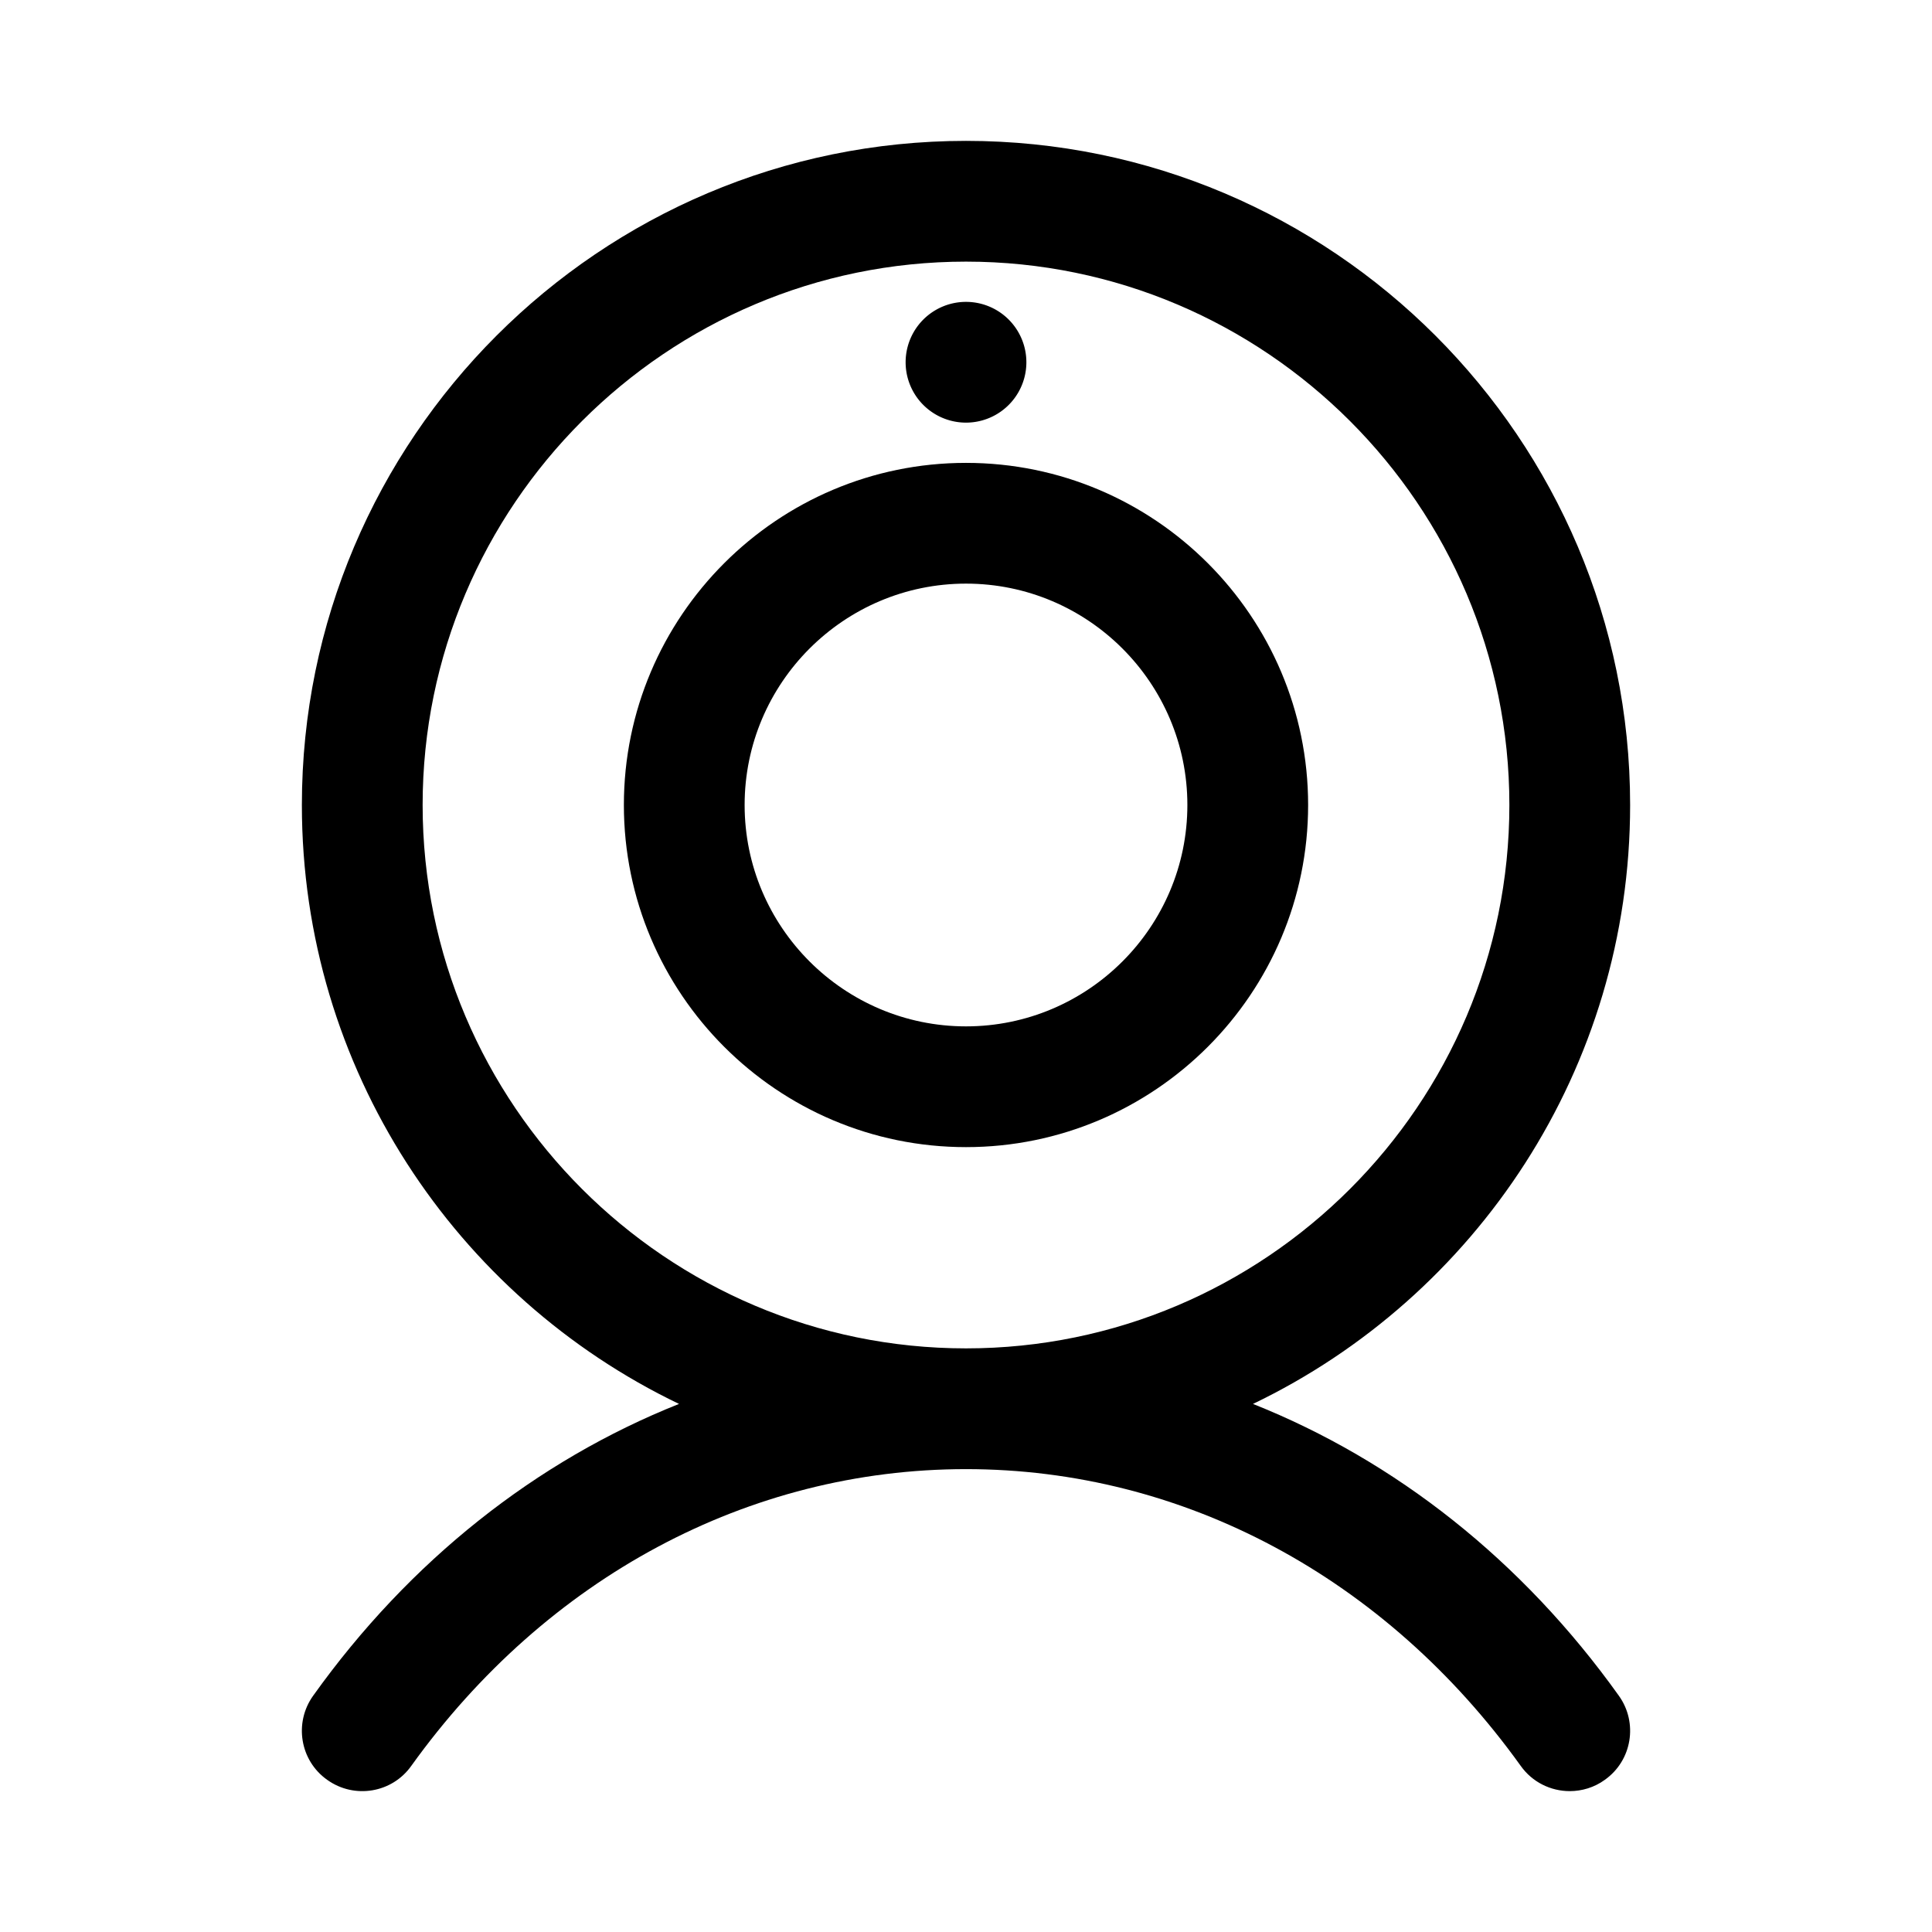
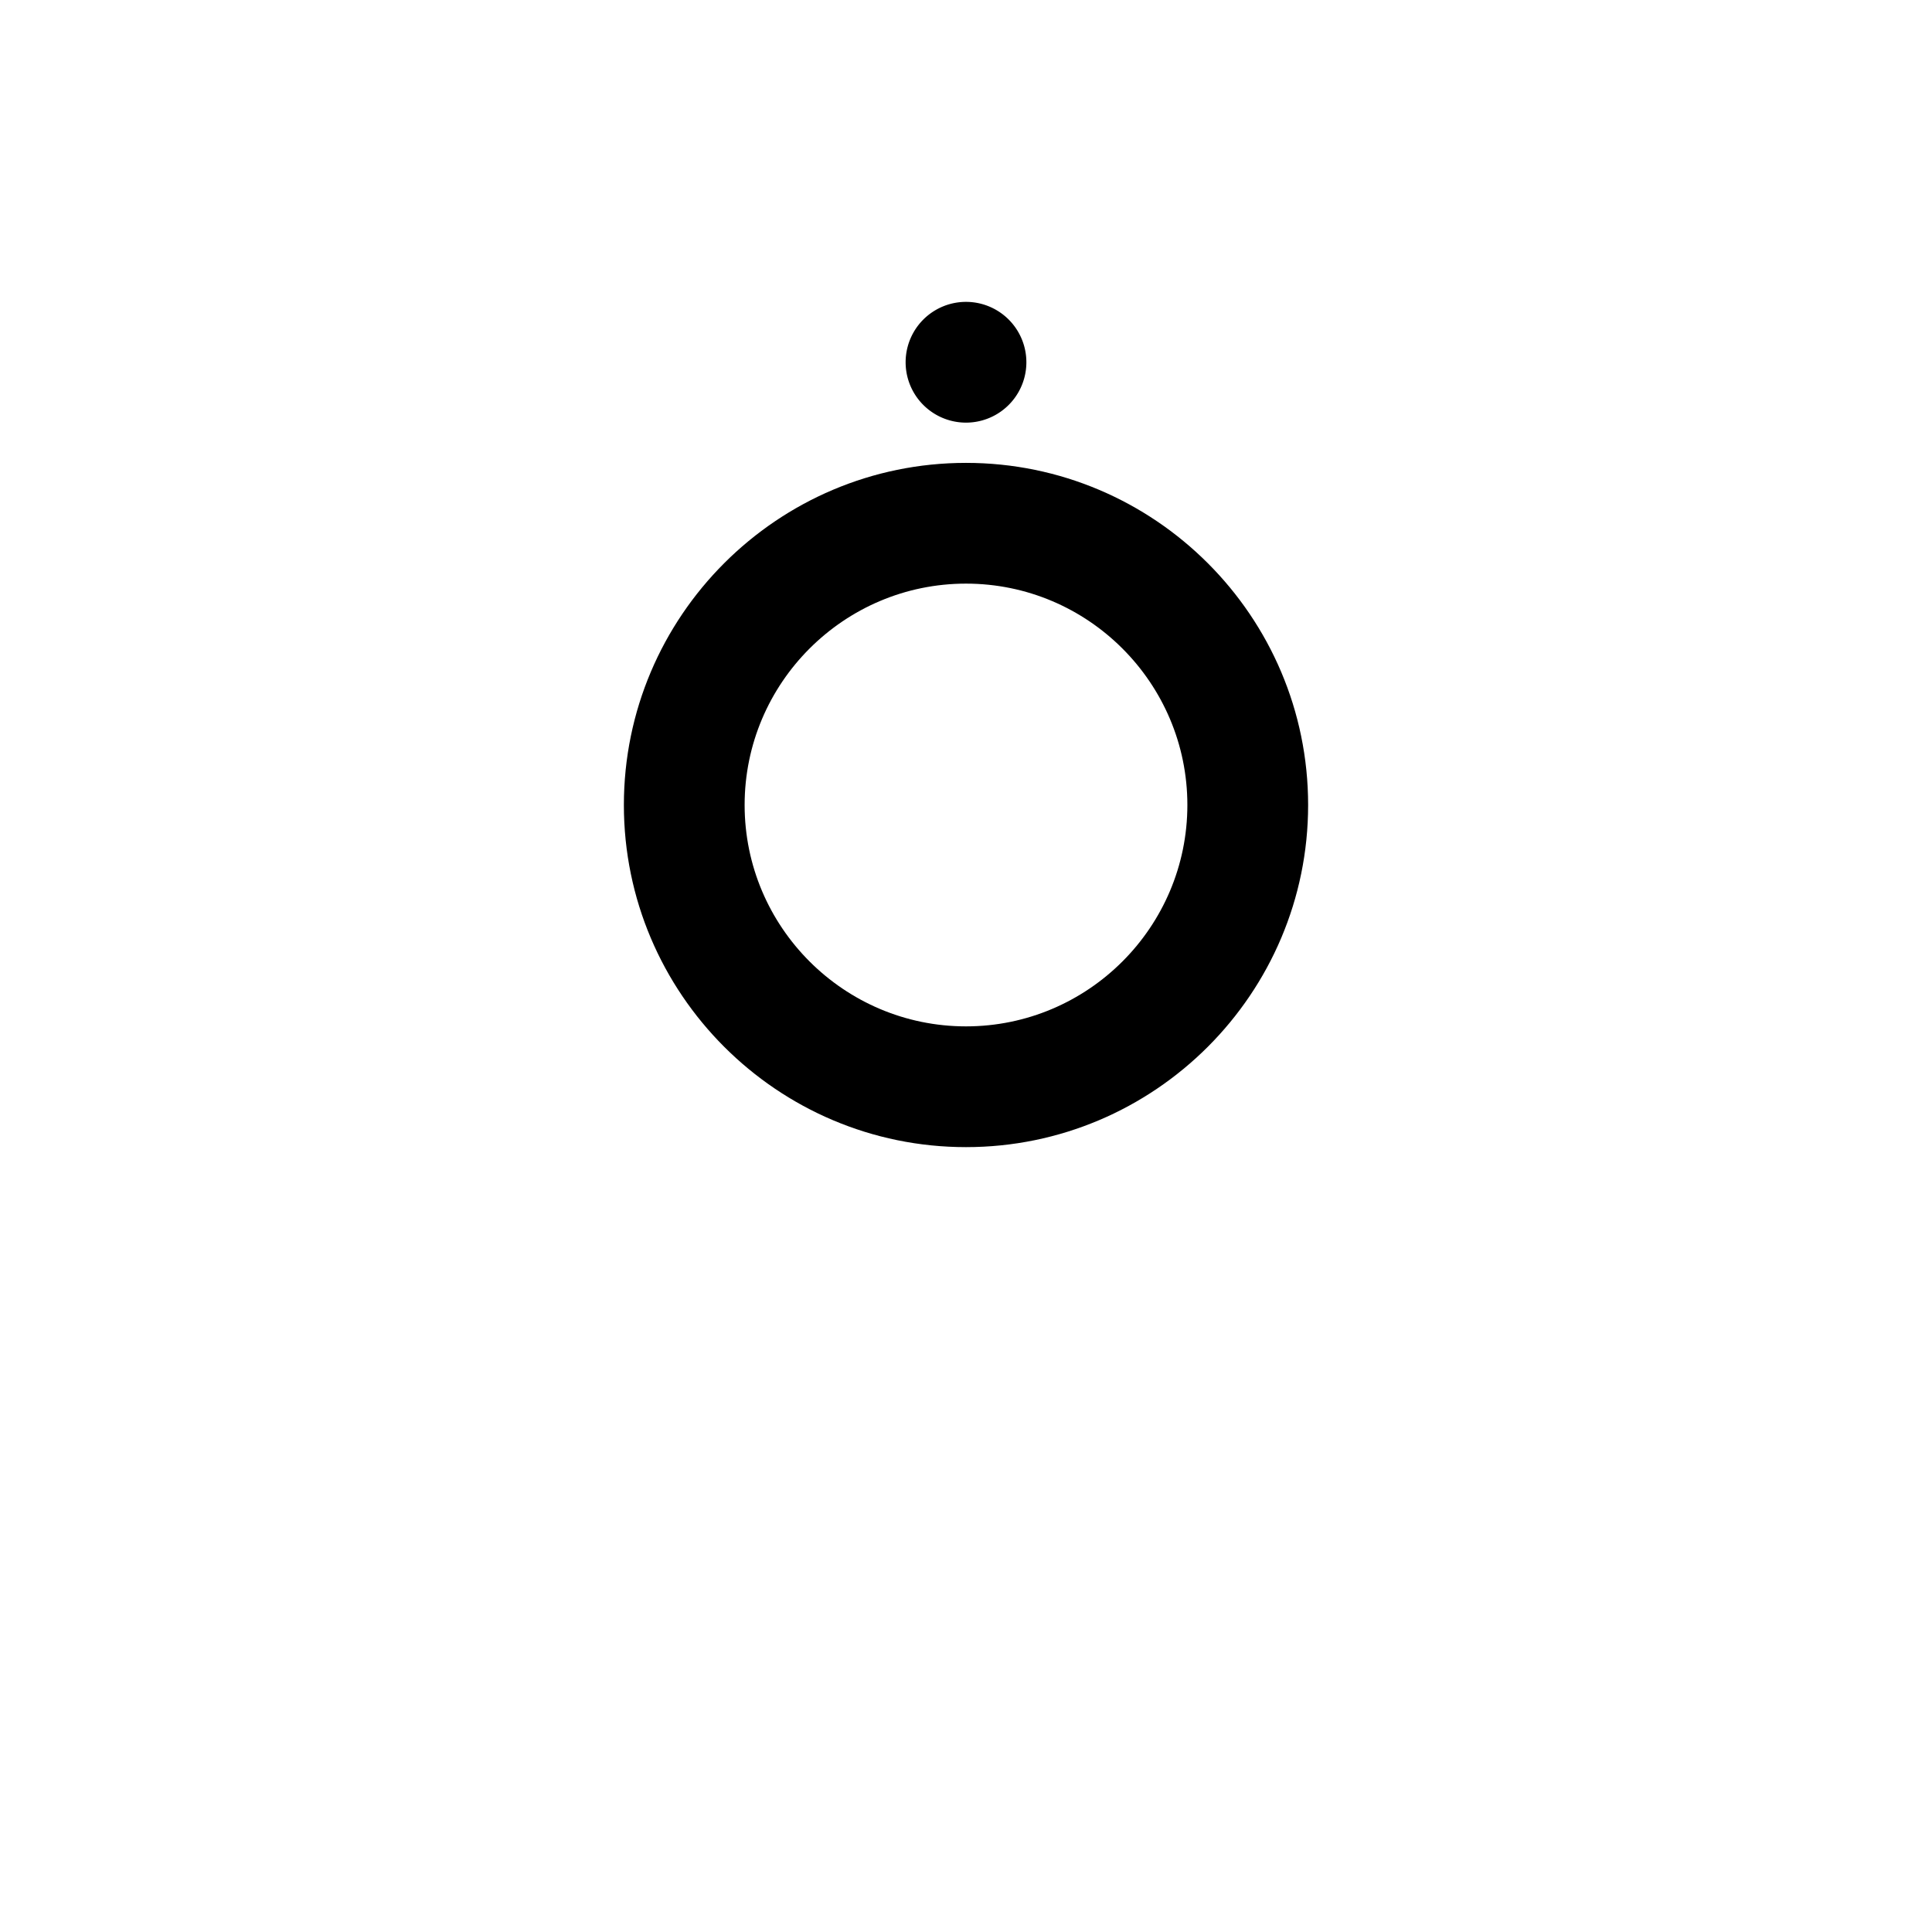
<svg xmlns="http://www.w3.org/2000/svg" t="1760409192550" class="icon" viewBox="0 0 1024 1024" version="1.1" p-id="48929" width="1000" height="1000">
-   <path d="M664.107 744.107c118.187-56.747 199.893-177.707 199.893-317.44 0-194.133-157.867-352-352-352S160 232.533 160 426.667c0 139.733 81.707 260.693 199.893 317.44-75.52 30.08-142.72 82.987-193.92 154.667-10.24 14.293-7.04 34.347 7.467 44.587 14.293 10.24 34.347 7.04 44.587-7.467C289.707 836.053 396.8 778.667 512 778.667s222.293 57.387 293.973 157.227c6.187 8.747 16 13.44 26.027 13.44 6.4 0 13.013-1.92 18.56-5.973 14.507-10.24 17.707-30.293 7.467-44.587-51.2-71.68-118.4-124.587-193.92-154.667zM224 426.667c0-158.72 129.28-288 288-288S800 267.947 800 426.667 670.72 714.667 512 714.667 224 585.387 224 426.667z" p-id="48930" />
  <path d="M512 608c-99.989 0-181.333-81.344-181.333-181.333s81.344-181.333 181.333-181.333 181.333 81.344 181.333 181.333-81.344 181.333-181.333 181.333z m0-298.667c-64.683 0-117.333 52.651-117.333 117.333s52.651 117.333 117.333 117.333 117.333-52.651 117.333-117.333-52.651-117.333-117.333-117.333z" p-id="48931" />
  <path d="M512 192m-32 0a32 32 0 1 0 64 0 32 32 0 1 0-64 0Z" p-id="48932" />
</svg>